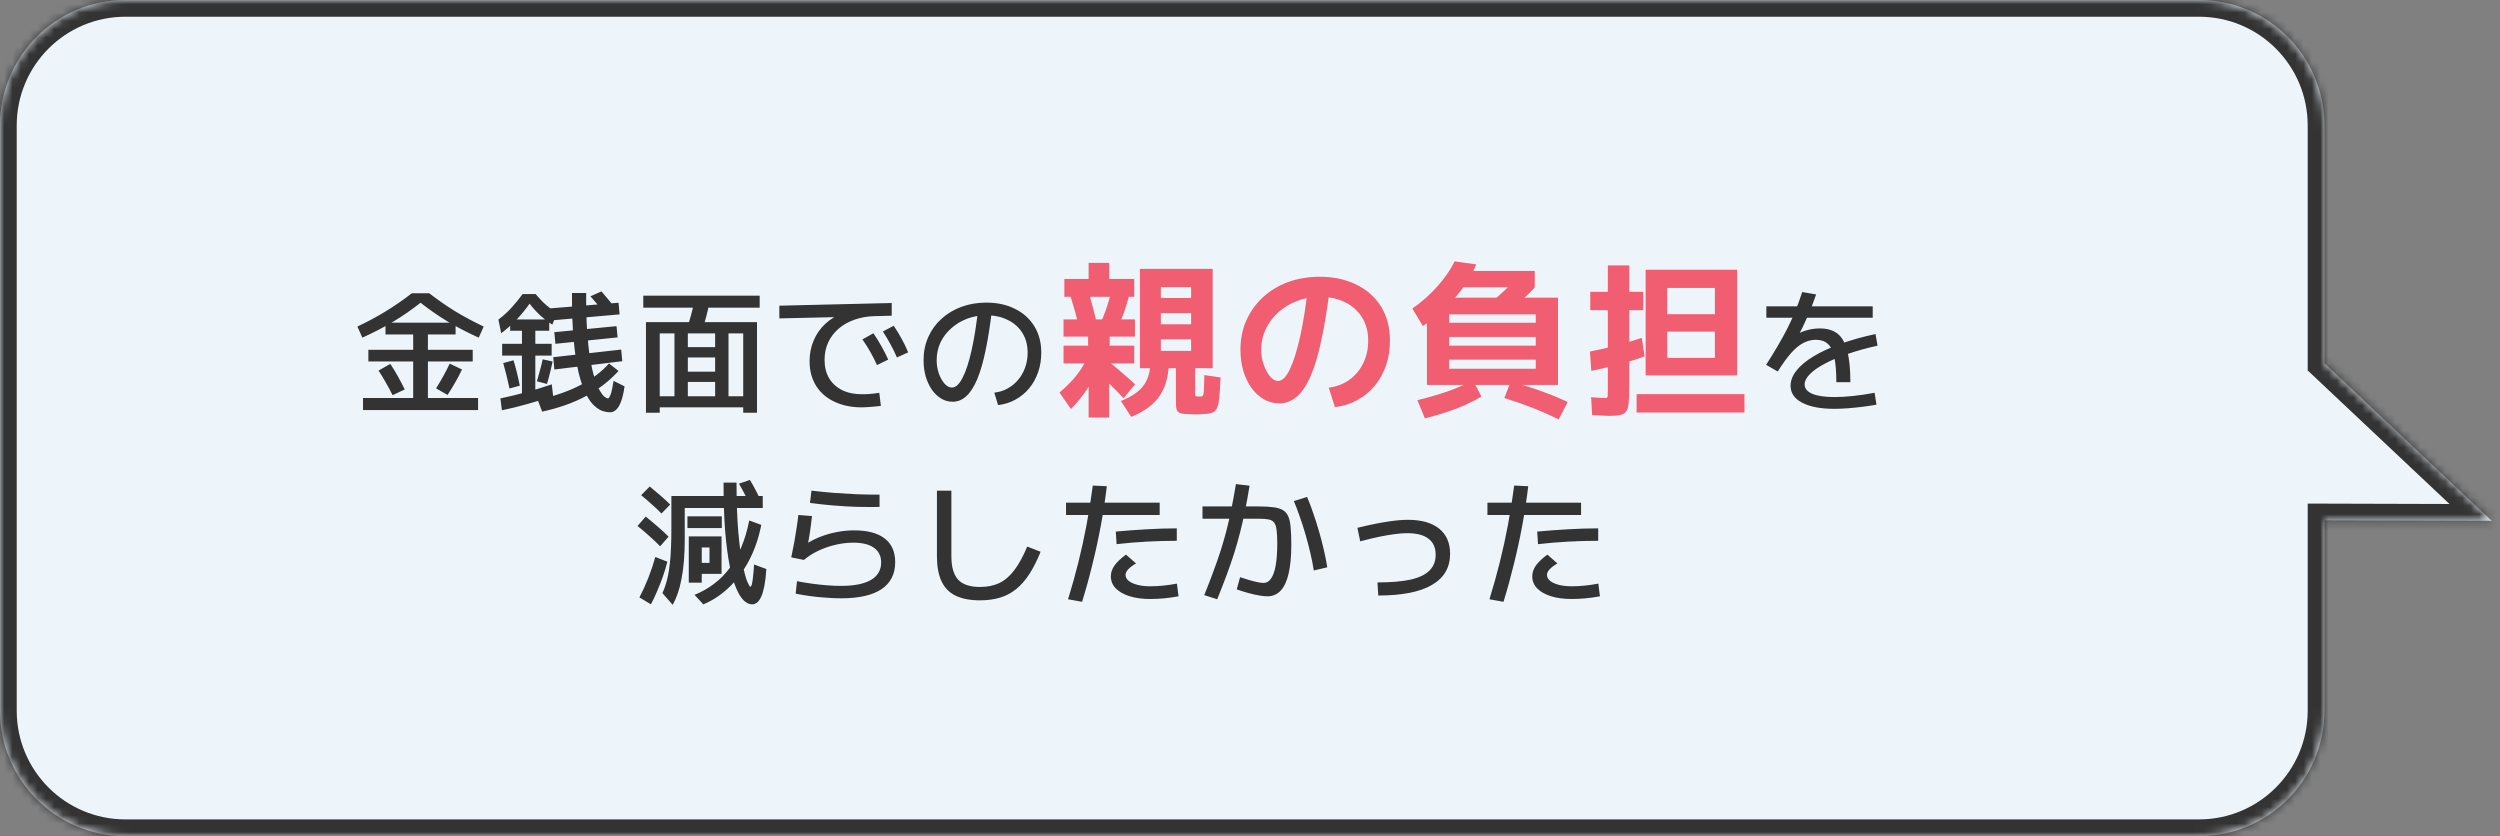
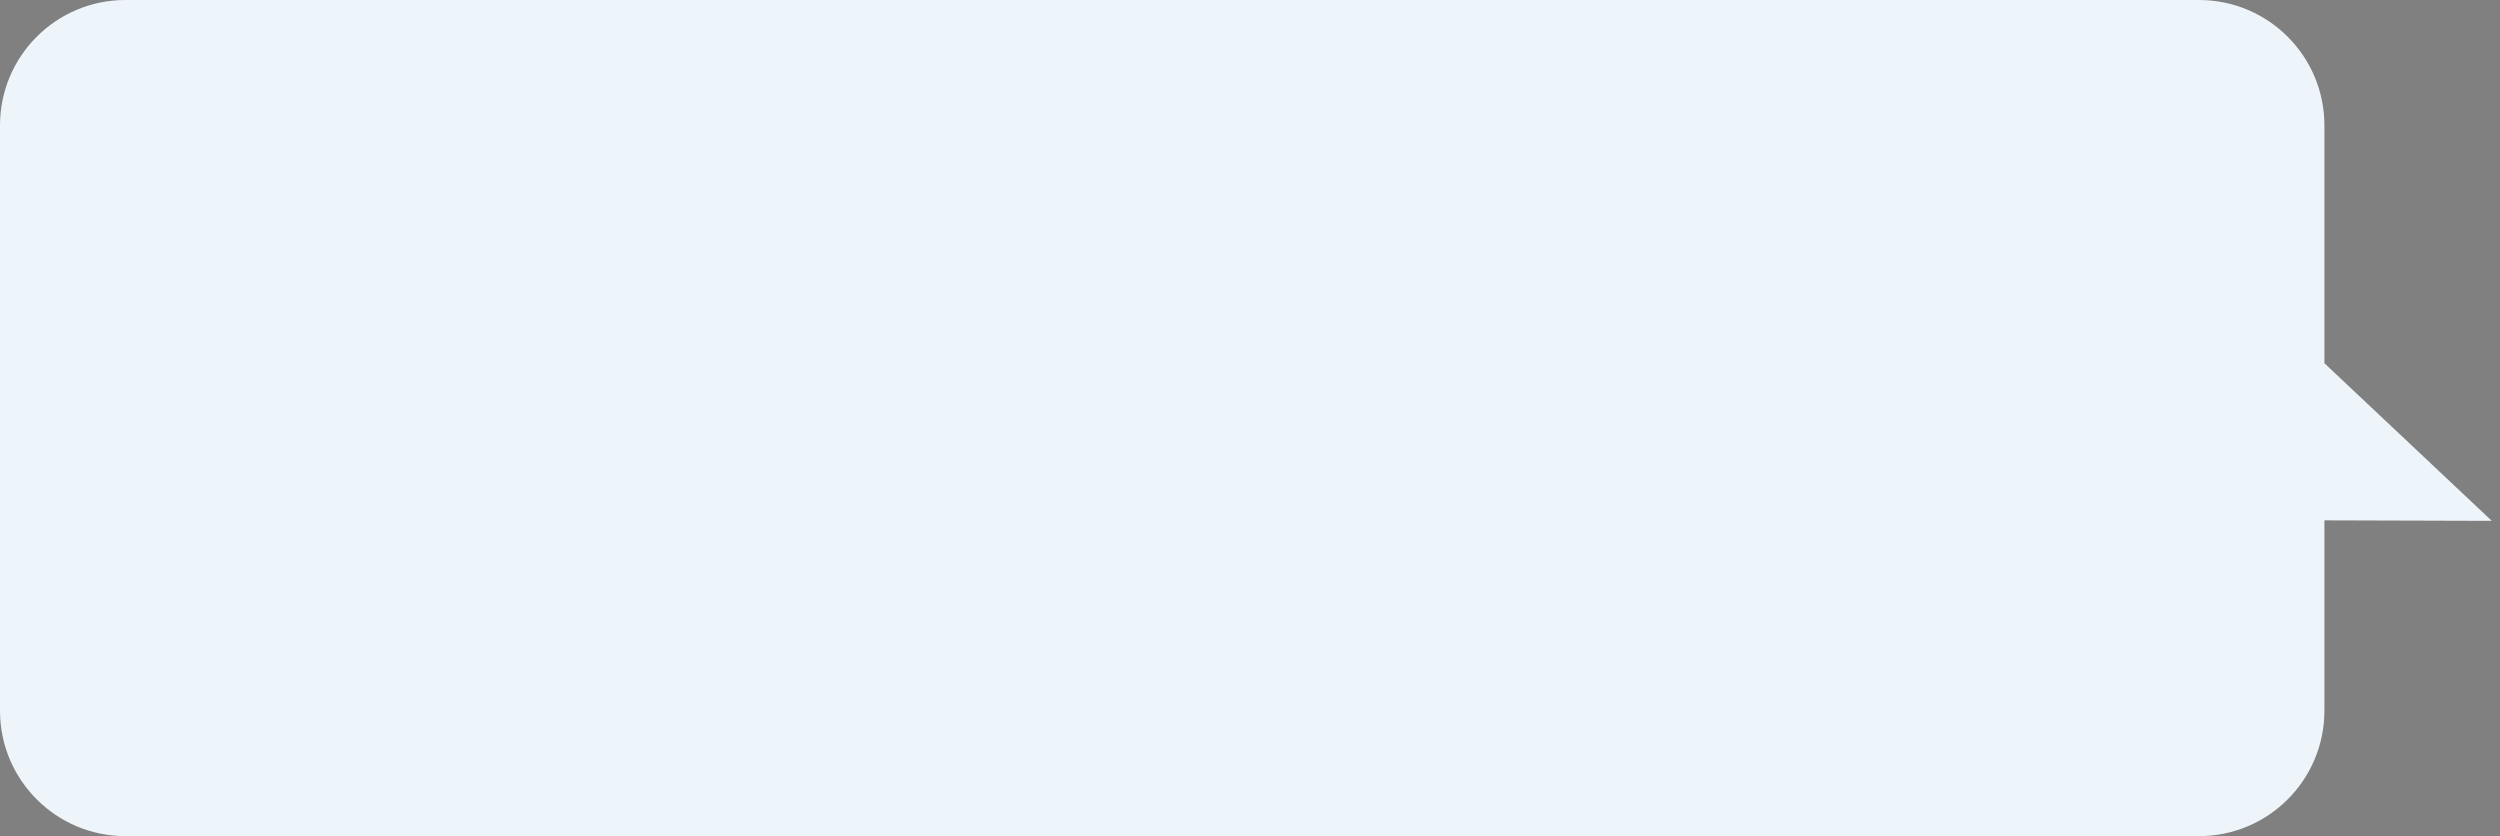
<svg xmlns="http://www.w3.org/2000/svg" width="299" height="100" viewBox="0 0 299 100" fill="none">
  <rect x="0" y="0" width="299" height="100" fill="#808080" stroke="none" />
  <mask id="path-1-inside-1_449_1812" fill="white">
-     <path fill-rule="evenodd" clip-rule="evenodd" d="M15 0C6.716 0 0 6.716 0 15V85C0 93.284 6.716 100 15 100H263C271.284 100 278 93.284 278 85V62.233L298.015 62.292L278 43.442V15C278 6.716 271.284 0 263 0H15Z" />
-   </mask>
+     </mask>
  <path fill-rule="evenodd" clip-rule="evenodd" d="M15 0C6.716 0 0 6.716 0 15V85C0 93.284 6.716 100 15 100H263C271.284 100 278 93.284 278 85V62.233L298.015 62.292L278 43.442V15C278 6.716 271.284 0 263 0H15Z" fill="#EDF5FB" />
  <path d="M278 62.233L278.006 60.233L276 60.227V62.233H278ZM298.015 62.292L298.009 64.292L303.071 64.307L299.386 60.836L298.015 62.292ZM278 43.442H276V44.306L276.629 44.898L278 43.442ZM2 15C2 7.82 7.82 2 15 2V-2C5.611 -2 -2 5.611 -2 15H2ZM2 85V15H-2V85H2ZM15 98C7.82 98 2 92.18 2 85H-2C-2 94.389 5.611 102 15 102V98ZM263 98H15V102H263V98ZM276 85C276 92.18 270.18 98 263 98V102C272.389 102 280 94.389 280 85H276ZM276 62.233V85H280V62.233H276ZM298.021 60.292L278.006 60.233L277.994 64.233L298.009 64.292L298.021 60.292ZM276.629 44.898L296.644 63.748L299.386 60.836L279.371 41.986L276.629 44.898ZM276 15V43.442H280V15H276ZM263 2C270.18 2 276 7.82 276 15H280C280 5.611 272.389 -2 263 -2V2ZM15 2H263V-2H15V2Z" fill="#333333" mask="url(#path-1-inside-1_449_1812)" />
-   <path d="M43.417 49.04V47.6H49.417V43.232H44.057V41.84H49.417V40H46.105V38.592H54.489V40H51.177V41.84H56.537V43.232H51.177V47.6H57.177V49.04H43.417ZM46.953 47.264C46.697 46.741 46.425 46.235 46.137 45.744C45.859 45.243 45.572 44.768 45.273 44.32L46.681 43.52C46.99 43.979 47.289 44.469 47.577 44.992C47.865 45.515 48.142 46.043 48.409 46.576L46.953 47.264ZM53.529 47.232L52.153 46.448C52.462 45.957 52.755 45.461 53.033 44.96C53.31 44.459 53.561 43.968 53.785 43.488L55.257 44.192C55.022 44.693 54.755 45.2 54.457 45.712C54.169 46.224 53.859 46.731 53.529 47.232ZM43.337 40.384L42.745 39.056C44.004 38.459 45.15 37.84 46.185 37.2C47.23 36.56 48.254 35.851 49.257 35.072H51.337C52.34 35.851 53.358 36.56 54.393 37.2C55.438 37.84 56.59 38.459 57.849 39.056L57.257 40.384C55.956 39.797 54.729 39.163 53.577 38.48C52.435 37.787 51.342 37.029 50.297 36.208C49.262 37.029 48.169 37.787 47.017 38.48C45.865 39.163 44.638 39.797 43.337 40.384ZM72.937 49.312C72.702 49.312 72.425 49.264 72.105 49.168C71.796 49.072 71.465 48.869 71.113 48.56C70.772 48.261 70.436 47.803 70.105 47.184C69.785 46.555 69.492 45.717 69.225 44.672C68.969 43.627 68.766 42.315 68.617 40.736C68.468 39.157 68.398 37.259 68.409 35.04H70.105C70.094 36.736 70.132 38.229 70.217 39.52C70.302 40.8 70.419 41.909 70.569 42.848C70.729 43.776 70.905 44.549 71.097 45.168C71.289 45.787 71.486 46.277 71.689 46.64C71.891 47.003 72.084 47.264 72.265 47.424C72.446 47.573 72.601 47.648 72.729 47.648C72.803 47.648 72.9 47.504 73.017 47.216C73.134 46.928 73.257 46.373 73.385 45.552L74.697 46.208C74.59 46.965 74.451 47.568 74.281 48.016C74.11 48.475 73.913 48.805 73.689 49.008C73.475 49.211 73.225 49.312 72.937 49.312ZM60.025 49.072L59.849 47.648C60.873 47.435 61.892 47.189 62.905 46.912C63.929 46.635 64.958 46.32 65.993 45.968L66.153 47.36C65.118 47.723 64.094 48.043 63.081 48.32C62.078 48.608 61.059 48.859 60.025 49.072ZM60.937 46.464C60.819 45.909 60.697 45.376 60.569 44.864C60.441 44.352 60.313 43.872 60.185 43.424L61.417 43.088C61.556 43.536 61.689 44.021 61.817 44.544C61.945 45.056 62.062 45.584 62.169 46.128L60.937 46.464ZM62.425 47.392V42.528H60.057V41.12H62.425V39.552H61.017V38.208H65.689V39.552H64.025V41.12H65.977V42.528H64.025V47.392H62.425ZM65.417 45.92L64.217 45.6C64.345 45.163 64.468 44.72 64.585 44.272C64.713 43.824 64.82 43.392 64.905 42.976L66.089 43.232C66.004 43.659 65.902 44.101 65.785 44.56C65.678 45.019 65.555 45.472 65.417 45.92ZM64.841 49.232L64.313 47.84C66.35 47.371 68.057 46.773 69.433 46.048C70.82 45.323 71.956 44.464 72.841 43.472L73.977 44.368C72.9 45.552 71.609 46.549 70.105 47.36C68.601 48.171 66.846 48.795 64.841 49.232ZM59.945 39.856L59.609 38.224C60.196 37.776 60.713 37.307 61.161 36.816C61.62 36.315 62.068 35.765 62.505 35.168H64.057C64.494 35.691 64.921 36.133 65.337 36.496C65.753 36.848 66.18 37.157 66.617 37.424L66.057 38.832C65.534 38.491 65.049 38.117 64.601 37.712C64.163 37.307 63.742 36.843 63.337 36.32C62.846 37.024 62.318 37.669 61.753 38.256C61.198 38.832 60.596 39.365 59.945 39.856ZM66.297 44.192L66.169 42.72L74.297 41.808L74.425 43.2L66.297 44.192ZM66.425 41.12L66.297 39.728L73.737 39.008L73.865 40.352L66.425 41.12ZM65.945 38.32L65.817 36.88L73.977 36.208L74.105 37.6L65.945 38.32ZM72.217 37.392C71.972 37.051 71.71 36.715 71.433 36.384C71.156 36.053 70.883 35.739 70.617 35.44L71.929 34.848C72.195 35.147 72.468 35.467 72.745 35.808C73.033 36.139 73.299 36.475 73.545 36.816L72.217 37.392ZM77.257 49.36V38.528H90.537V49.36H88.889V48.72H78.905V47.392H85.529V45.68H82.265V44.448H85.529V42.752H82.265V41.52H85.529V39.872H87.129V47.392H88.889V39.872H82.265V47.392H80.665V39.872H78.905V49.36H77.257ZM84.009 39.392L82.217 39.088C82.377 38.629 82.521 38.16 82.649 37.68C82.787 37.189 82.91 36.667 83.017 36.112L84.809 36.368C84.702 36.923 84.579 37.451 84.441 37.952C84.313 38.453 84.169 38.933 84.009 39.392ZM76.937 36.8V35.36H90.857V36.8H76.937ZM103.097 48.72C101.828 48.72 100.718 48.491 99.769 48.032C98.83 47.584 98.105 46.949 97.593 46.128C97.081 45.296 96.825 44.32 96.825 43.2C96.825 42.304 96.99 41.472 97.321 40.704C97.651 39.936 98.121 39.269 98.729 38.704C99.347 38.139 100.078 37.707 100.921 37.408L101.049 37.904L93.209 38.08V36.56L106.649 36.24V37.76L104.633 37.808C103.737 37.829 102.921 37.973 102.185 38.24C101.449 38.496 100.814 38.859 100.281 39.328C99.748 39.787 99.337 40.331 99.049 40.96C98.761 41.589 98.617 42.283 98.617 43.04C98.617 43.883 98.798 44.613 99.161 45.232C99.523 45.84 100.041 46.315 100.713 46.656C101.385 46.987 102.185 47.152 103.113 47.152C103.305 47.152 103.524 47.147 103.769 47.136C104.014 47.115 104.26 47.093 104.505 47.072C104.761 47.04 104.98 47.008 105.161 46.976L105.353 48.544C105.14 48.576 104.9 48.603 104.633 48.624C104.366 48.656 104.1 48.677 103.833 48.688C103.566 48.709 103.321 48.72 103.097 48.72ZM104.889 43.664C104.644 43.12 104.382 42.603 104.105 42.112C103.828 41.621 103.508 41.115 103.145 40.592L104.457 39.856C104.82 40.379 105.14 40.896 105.417 41.408C105.705 41.909 105.977 42.443 106.233 43.008L104.889 43.664ZM107.273 42.752C107.038 42.197 106.782 41.675 106.505 41.184C106.238 40.683 105.934 40.171 105.593 39.648L106.889 38.96C107.241 39.483 107.556 40 107.833 40.512C108.121 41.024 108.382 41.568 108.617 42.144L107.273 42.752ZM118.921 46.96C119.497 46.896 120.025 46.731 120.505 46.464C120.996 46.197 121.417 45.851 121.769 45.424C122.132 44.997 122.409 44.512 122.601 43.968C122.804 43.413 122.905 42.821 122.905 42.192C122.905 41.285 122.697 40.496 122.281 39.824C121.865 39.152 121.284 38.635 120.537 38.272C119.801 37.899 118.942 37.712 117.961 37.712C117.129 37.712 116.356 37.851 115.641 38.128C114.926 38.405 114.297 38.789 113.753 39.28C113.209 39.76 112.782 40.325 112.473 40.976C112.174 41.627 112.025 42.325 112.025 43.072C112.025 43.627 112.11 44.155 112.281 44.656C112.462 45.157 112.692 45.568 112.969 45.888C113.246 46.197 113.54 46.352 113.849 46.352C114.297 46.352 114.718 45.968 115.113 45.2C115.518 44.432 115.881 43.328 116.201 41.888C116.532 40.437 116.804 38.699 117.017 36.672L118.665 36.848C118.441 38.789 118.18 40.464 117.881 41.872C117.593 43.28 117.257 44.443 116.873 45.36C116.489 46.267 116.052 46.944 115.561 47.392C115.081 47.829 114.537 48.048 113.929 48.048C113.438 48.048 112.98 47.92 112.553 47.664C112.137 47.408 111.769 47.056 111.449 46.608C111.14 46.149 110.894 45.621 110.713 45.024C110.542 44.416 110.457 43.765 110.457 43.072C110.457 42.08 110.644 41.163 111.017 40.32C111.39 39.477 111.913 38.752 112.585 38.144C113.257 37.525 114.052 37.045 114.969 36.704C115.886 36.363 116.889 36.192 117.977 36.192C119.257 36.192 120.388 36.437 121.369 36.928C122.361 37.408 123.134 38.096 123.689 38.992C124.254 39.888 124.537 40.955 124.537 42.192C124.537 43.024 124.409 43.803 124.153 44.528C123.908 45.243 123.556 45.877 123.097 46.432C122.638 46.987 122.089 47.44 121.449 47.792C120.82 48.144 120.126 48.363 119.369 48.448L118.921 46.96ZM219.625 45.712C219.625 44.464 219.545 43.472 219.385 42.736C219.236 41.989 218.98 41.456 218.617 41.136C218.265 40.805 217.785 40.64 217.177 40.64C216.654 40.64 216.153 40.768 215.673 41.024C215.193 41.269 214.708 41.669 214.217 42.224C213.726 42.779 213.193 43.515 212.617 44.432L211.225 43.632C211.758 42.811 212.228 42.048 212.633 41.344C213.049 40.64 213.428 39.952 213.769 39.28C214.11 38.608 214.425 37.92 214.713 37.216C215.001 36.512 215.278 35.749 215.545 34.928L217.209 35.216C216.868 36.219 216.505 37.147 216.121 38C215.748 38.853 215.326 39.707 214.857 40.56L214.393 40.288C214.884 39.957 215.406 39.707 215.961 39.536C216.516 39.365 217.081 39.28 217.657 39.28C218.542 39.28 219.252 39.493 219.785 39.92C220.318 40.347 220.702 41.035 220.937 41.984C221.182 42.923 221.305 44.165 221.305 45.712H219.625ZM219.385 48.896C217.742 48.896 216.457 48.651 215.529 48.16C214.612 47.68 214.153 47.003 214.153 46.128C214.153 45.52 214.388 44.917 214.857 44.32C215.326 43.723 216.004 43.157 216.889 42.624C217.785 42.08 218.857 41.584 220.105 41.136C221.353 40.677 222.756 40.283 224.313 39.952L224.553 41.344C223.241 41.632 222.052 41.963 220.985 42.336C219.918 42.699 219.001 43.088 218.233 43.504C217.465 43.909 216.873 44.325 216.457 44.752C216.041 45.168 215.833 45.579 215.833 45.984C215.833 46.464 216.142 46.837 216.761 47.104C217.38 47.36 218.26 47.488 219.401 47.488C220.062 47.488 220.798 47.445 221.609 47.36C222.43 47.275 223.294 47.147 224.201 46.976L224.425 48.4C223.892 48.496 223.326 48.581 222.729 48.656C222.132 48.731 221.545 48.789 220.969 48.832C220.393 48.875 219.865 48.896 219.385 48.896ZM211.257 38V36.64H223.977V38H211.257ZM80.457 72.344L79.225 70.936C79.374 70.616 79.502 70.28 79.609 69.928C79.726 69.565 79.828 69.171 79.913 68.744C79.998 68.317 80.067 67.837 80.121 67.304C80.185 66.771 80.228 66.173 80.249 65.512C80.281 64.851 80.297 64.109 80.297 63.288V59.32H91.225V60.76H81.897V64.472C81.897 65.4 81.865 66.259 81.801 67.048C81.737 67.837 81.641 68.557 81.513 69.208C81.395 69.848 81.246 70.429 81.065 70.952C80.883 71.475 80.681 71.939 80.457 72.344ZM77.849 72.28L76.473 71.448C76.846 70.744 77.198 69.976 77.529 69.144C77.859 68.301 78.142 67.459 78.377 66.616L79.817 67.176C79.668 67.773 79.486 68.376 79.273 68.984C79.059 69.581 78.83 70.163 78.585 70.728C78.35 71.283 78.105 71.8 77.849 72.28ZM78.953 65.336C78.558 64.931 78.132 64.525 77.673 64.12C77.225 63.715 76.75 63.309 76.249 62.904L77.225 61.784C77.726 62.179 78.206 62.579 78.665 62.984C79.134 63.379 79.566 63.779 79.961 64.184L78.953 65.336ZM82.377 69.688V64.152H86.297V68.632H83.929V67.32H84.857V65.48H83.929V69.688H82.377ZM79.113 61.416C78.761 61.053 78.377 60.691 77.961 60.328C77.555 59.955 77.129 59.587 76.681 59.224L77.705 58.184C78.153 58.547 78.585 58.909 79.001 59.272C79.417 59.635 79.801 59.992 80.153 60.344L79.113 61.416ZM84.121 72.28L83.065 71.144C83.907 70.803 84.675 70.371 85.369 69.848C86.073 69.325 86.697 68.701 87.241 67.976C87.785 67.24 88.254 66.403 88.649 65.464C89.054 64.515 89.374 63.443 89.609 62.248L91.049 62.776C90.74 64.355 90.249 65.779 89.577 67.048C88.915 68.307 88.115 69.379 87.177 70.264C86.249 71.149 85.23 71.821 84.121 72.28ZM82.217 63.16V61.752H86.329V63.16H82.217ZM89.945 72.28C89.625 72.28 89.299 72.131 88.969 71.832C88.649 71.533 88.345 71.048 88.057 70.376C87.769 69.704 87.507 68.808 87.273 67.688C87.049 66.557 86.868 65.176 86.729 63.544C86.601 61.901 86.537 59.96 86.537 57.72H88.089C88.089 60.024 88.158 61.976 88.297 63.576C88.436 65.165 88.601 66.445 88.793 67.416C88.996 68.376 89.182 69.075 89.353 69.512C89.534 69.949 89.662 70.168 89.737 70.168C89.779 70.168 89.817 70.136 89.849 70.072C89.891 70.008 89.929 69.885 89.961 69.704C90.004 69.512 90.041 69.24 90.073 68.888C90.115 68.536 90.153 68.077 90.185 67.512L91.657 68.056C91.603 68.867 91.523 69.544 91.417 70.088C91.31 70.632 91.182 71.064 91.033 71.384C90.883 71.704 90.718 71.933 90.537 72.072C90.356 72.211 90.158 72.28 89.945 72.28ZM89.833 60.68C89.609 60.189 89.374 59.704 89.129 59.224C88.883 58.733 88.633 58.275 88.377 57.848L89.689 57.4C89.956 57.837 90.212 58.296 90.457 58.776C90.702 59.256 90.937 59.747 91.161 60.248L89.833 60.68ZM100.585 71.56C100.02 71.56 99.412 71.533 98.761 71.48C98.11 71.437 97.475 71.373 96.857 71.288C96.238 71.203 95.673 71.107 95.161 71L95.321 69.512C95.939 69.629 96.558 69.731 97.177 69.816C97.806 69.901 98.409 69.965 98.985 70.008C99.572 70.051 100.105 70.072 100.585 70.072C102.153 70.072 103.342 69.837 104.153 69.368C104.974 68.888 105.385 68.189 105.385 67.272C105.385 66.504 105.097 65.917 104.521 65.512C103.956 65.107 103.134 64.904 102.057 64.904C101.353 64.904 100.638 64.989 99.913 65.16C99.188 65.331 98.499 65.571 97.849 65.88C97.209 66.189 96.644 66.552 96.153 66.968L94.633 66.664C94.772 66.003 94.894 65.384 95.001 64.808C95.108 64.221 95.198 63.667 95.273 63.144C95.358 62.611 95.427 62.093 95.481 61.592L97.113 61.72C97.049 62.328 96.969 62.963 96.873 63.624C96.777 64.275 96.659 64.925 96.521 65.576L96.281 65.144C96.846 64.771 97.444 64.461 98.073 64.216C98.713 63.96 99.374 63.768 100.057 63.64C100.74 63.501 101.438 63.432 102.153 63.432C103.764 63.432 104.985 63.757 105.817 64.408C106.649 65.048 107.065 65.992 107.065 67.24C107.065 68.659 106.516 69.736 105.417 70.472C104.329 71.197 102.718 71.56 100.585 71.56ZM105.193 60.632C104.212 60.643 103.268 60.637 102.361 60.616C101.465 60.584 100.569 60.531 99.673 60.456C98.777 60.381 97.844 60.28 96.873 60.152L97.049 58.68C97.956 58.787 98.862 58.877 99.769 58.952C100.676 59.016 101.577 59.069 102.473 59.112C103.38 59.144 104.286 59.16 105.193 59.16V60.632ZM117.209 71.8C116.025 71.8 115.049 71.613 114.281 71.24C113.524 70.867 112.964 70.291 112.601 69.512C112.238 68.733 112.057 67.736 112.057 66.52V58.68H113.785V66.52C113.785 67.811 114.057 68.749 114.601 69.336C115.145 69.912 116.014 70.2 117.209 70.2C118.084 70.2 118.852 70.045 119.513 69.736C120.174 69.416 120.772 68.904 121.305 68.2C121.849 67.485 122.366 66.541 122.857 65.368L124.457 65.992C124.03 67.048 123.577 67.944 123.097 68.68C122.617 69.416 122.089 70.013 121.513 70.472C120.948 70.931 120.308 71.267 119.593 71.48C118.889 71.693 118.094 71.8 117.209 71.8ZM127.737 71.672C128.185 70.232 128.596 68.765 128.969 67.272C129.342 65.779 129.673 64.264 129.961 62.728C130.249 61.181 130.494 59.629 130.697 58.072L132.377 58.152C132.196 59.677 131.961 61.224 131.673 62.792C131.385 64.349 131.049 65.901 130.665 67.448C130.292 68.984 129.876 70.493 129.417 71.976L127.737 71.672ZM137.577 71.64C136.617 71.64 135.785 71.528 135.081 71.304C134.377 71.08 133.828 70.765 133.433 70.36C133.049 69.955 132.857 69.475 132.857 68.92C132.857 68.483 133.001 68.056 133.289 67.64C133.588 67.224 134.046 66.787 134.665 66.328L135.865 67.384C135.438 67.64 135.124 67.88 134.921 68.104C134.718 68.328 134.617 68.547 134.617 68.76C134.617 69.027 134.74 69.261 134.985 69.464C135.23 69.667 135.577 69.827 136.025 69.944C136.473 70.061 136.99 70.12 137.577 70.12C138.078 70.12 138.59 70.093 139.113 70.04C139.646 69.987 140.196 69.907 140.761 69.8L140.953 71.32C140.366 71.427 139.796 71.507 139.241 71.56C138.697 71.613 138.142 71.64 137.577 71.64ZM127.497 61.592V60.12H138.697V61.592H127.497ZM133.449 63.576C134.697 63.459 135.924 63.368 137.129 63.304C138.334 63.229 139.54 63.192 140.745 63.192V64.68C139.561 64.68 138.372 64.712 137.177 64.776C135.982 64.84 134.772 64.941 133.545 65.08L133.449 63.576ZM151.561 71.32C151.294 71.32 150.953 71.283 150.537 71.208C150.121 71.133 149.684 71.032 149.225 70.904C148.766 70.776 148.329 70.637 147.913 70.488L148.313 69.032C148.665 69.149 149.022 69.261 149.385 69.368C149.748 69.475 150.084 69.56 150.393 69.624C150.702 69.688 150.942 69.72 151.113 69.72C151.476 69.72 151.774 69.549 152.009 69.208C152.254 68.867 152.441 68.344 152.569 67.64C152.697 66.925 152.761 66.029 152.761 64.952C152.761 64.312 152.734 63.8 152.681 63.416C152.638 63.021 152.548 62.728 152.409 62.536C152.27 62.333 152.057 62.2 151.769 62.136C151.481 62.072 151.097 62.04 150.617 62.04H143.817V60.568H150.457C151.182 60.568 151.785 60.6 152.265 60.664C152.745 60.717 153.129 60.829 153.417 61C153.705 61.16 153.924 61.411 154.073 61.752C154.222 62.083 154.318 62.525 154.361 63.08C154.414 63.635 154.441 64.323 154.441 65.144C154.441 66.52 154.334 67.667 154.121 68.584C153.918 69.491 153.604 70.173 153.177 70.632C152.75 71.091 152.212 71.32 151.561 71.32ZM144.025 71.176C144.43 70.184 144.788 69.261 145.097 68.408C145.417 67.555 145.705 66.733 145.961 65.944C146.217 65.144 146.452 64.339 146.665 63.528C146.878 62.707 147.076 61.837 147.257 60.92C147.449 60.003 147.636 58.995 147.817 57.896L149.449 58.088C149.278 59.155 149.097 60.152 148.905 61.08C148.724 61.997 148.521 62.883 148.297 63.736C148.084 64.579 147.844 65.421 147.577 66.264C147.31 67.096 147.012 67.955 146.681 68.84C146.35 69.725 145.982 70.669 145.577 71.672L144.025 71.176ZM157.129 68.232C157.033 67.592 156.9 66.909 156.729 66.184C156.558 65.448 156.366 64.712 156.153 63.976C155.94 63.229 155.71 62.515 155.465 61.832C155.23 61.139 154.99 60.504 154.745 59.928L156.329 59.432C156.585 60.029 156.83 60.68 157.065 61.384C157.31 62.077 157.54 62.797 157.753 63.544C157.966 64.28 158.158 65.016 158.329 65.752C158.5 66.488 158.638 67.187 158.745 67.848L157.129 68.232ZM164.745 69.656C166.366 69.656 167.689 69.544 168.713 69.32C169.737 69.085 170.489 68.723 170.969 68.232C171.46 67.741 171.705 67.117 171.705 66.36C171.705 65.496 171.417 64.851 170.841 64.424C170.276 63.987 169.422 63.768 168.281 63.768C167.844 63.768 167.358 63.805 166.825 63.88C166.302 63.944 165.7 64.045 165.017 64.184C164.345 64.323 163.566 64.509 162.681 64.744L162.345 63.128C163.689 62.797 164.852 62.557 165.833 62.408C166.814 62.248 167.662 62.168 168.377 62.168C169.998 62.168 171.246 62.52 172.121 63.224C172.996 63.928 173.433 64.931 173.433 66.232C173.433 67.875 172.708 69.117 171.257 69.96C169.817 70.803 167.678 71.224 164.841 71.224L164.745 69.656ZM178.137 71.672C178.585 70.232 178.996 68.765 179.369 67.272C179.742 65.779 180.073 64.264 180.361 62.728C180.649 61.181 180.894 59.629 181.097 58.072L182.777 58.152C182.596 59.677 182.361 61.224 182.073 62.792C181.785 64.349 181.449 65.901 181.065 67.448C180.692 68.984 180.276 70.493 179.817 71.976L178.137 71.672ZM187.977 71.64C187.017 71.64 186.185 71.528 185.481 71.304C184.777 71.08 184.228 70.765 183.833 70.36C183.449 69.955 183.257 69.475 183.257 68.92C183.257 68.483 183.401 68.056 183.689 67.64C183.988 67.224 184.446 66.787 185.065 66.328L186.265 67.384C185.838 67.64 185.524 67.88 185.321 68.104C185.118 68.328 185.017 68.547 185.017 68.76C185.017 69.027 185.14 69.261 185.385 69.464C185.63 69.667 185.977 69.827 186.425 69.944C186.873 70.061 187.39 70.12 187.977 70.12C188.478 70.12 188.99 70.093 189.513 70.04C190.046 69.987 190.596 69.907 191.161 69.8L191.353 71.32C190.766 71.427 190.196 71.507 189.641 71.56C189.097 71.613 188.542 71.64 187.977 71.64ZM177.897 61.592V60.12H189.097V61.592H177.897ZM183.849 63.576C185.097 63.459 186.324 63.368 187.529 63.304C188.734 63.229 189.94 63.192 191.145 63.192V64.68C189.961 64.68 188.772 64.712 187.577 64.776C186.382 64.84 185.172 64.941 183.945 65.08L183.849 63.576Z" fill="#333333" />
-   <path d="M143.037 49.56C142.944 49.56 142.844 49.56 142.737 49.56C142.644 49.56 142.55 49.553 142.457 49.54C141.924 49.54 141.524 49.507 141.257 49.44C140.99 49.373 140.817 49.233 140.737 49.02C140.67 48.807 140.637 48.48 140.637 48.04V44.04H138.837V41.96H142.457V40.58H138.837V38.78H142.457V37.44H138.837V35.64H142.457V34.34H138.837V44.04H136.337V32.16H145.037V44.04H142.937V47.04C142.937 47.227 142.95 47.333 142.977 47.36C143.004 47.387 143.084 47.407 143.217 47.42C143.257 47.42 143.29 47.42 143.317 47.42C143.344 47.42 143.377 47.42 143.417 47.42C143.444 47.42 143.47 47.42 143.497 47.42C143.537 47.42 143.57 47.42 143.597 47.42C143.69 47.42 143.764 47.4 143.817 47.36C143.87 47.32 143.91 47.227 143.937 47.08C143.977 46.92 143.997 46.667 143.997 46.32C144.01 45.973 144.024 45.487 144.037 44.86L145.977 45.14C145.937 46.193 145.884 47.013 145.817 47.6C145.764 48.187 145.664 48.613 145.517 48.88C145.37 49.16 145.144 49.333 144.837 49.4C144.544 49.48 144.13 49.527 143.597 49.54C143.504 49.553 143.41 49.56 143.317 49.56C143.224 49.56 143.13 49.56 143.037 49.56ZM128.077 48.92L126.717 46.94C127.53 46.26 128.21 45.573 128.757 44.88C129.304 44.173 129.764 43.427 130.137 42.64L131.597 43.62C131.17 44.633 130.657 45.587 130.057 46.48C129.47 47.373 128.81 48.187 128.077 48.92ZM130.197 49.94V43.46H127.197V41.34H130.137V40.26H127.197V38.2H135.737V40.26H132.717V41.34H135.657V43.46H132.657V49.94H130.197ZM134.377 47.64C133.924 47.133 133.457 46.647 132.977 46.18C132.497 45.7 131.977 45.213 131.417 44.72L132.577 43.22C133.11 43.647 133.637 44.087 134.157 44.54C134.69 44.993 135.224 45.467 135.757 45.96L134.377 47.64ZM135.297 49.86L134.057 47.96C134.75 47.68 135.324 47.38 135.777 47.06C136.23 46.74 136.59 46.38 136.857 45.98C137.137 45.567 137.337 45.087 137.457 44.54C137.577 43.98 137.637 43.313 137.637 42.54L139.837 42.64C139.837 43.613 139.75 44.48 139.577 45.24C139.417 45.987 139.15 46.647 138.777 47.22C138.417 47.793 137.944 48.293 137.357 48.72C136.784 49.147 136.097 49.527 135.297 49.86ZM128.997 39C128.864 38.36 128.704 37.713 128.517 37.06C128.33 36.393 128.137 35.747 127.937 35.12L130.057 34.54C130.27 35.167 130.464 35.82 130.637 36.5C130.824 37.18 130.99 37.847 131.137 38.5L128.997 39ZM133.257 39.96L131.237 39.42C131.597 38.74 131.924 37.993 132.217 37.18C132.51 36.367 132.757 35.52 132.957 34.64L135.137 34.94C134.924 35.86 134.657 36.753 134.337 37.62C134.017 38.473 133.657 39.253 133.257 39.96ZM127.297 35.5V33.36H130.197V31.44H132.657V33.36H135.657V35.5H127.297ZM158.917 46.36C159.61 46.28 160.244 46.087 160.817 45.78C161.404 45.46 161.904 45.053 162.317 44.56C162.744 44.053 163.07 43.48 163.297 42.84C163.524 42.2 163.637 41.507 163.637 40.76C163.637 39.68 163.39 38.747 162.897 37.96C162.404 37.173 161.724 36.567 160.857 36.14C159.99 35.713 158.984 35.5 157.837 35.5C156.864 35.5 155.957 35.667 155.117 36C154.277 36.32 153.53 36.773 152.877 37.36C152.237 37.933 151.737 38.607 151.377 39.38C151.017 40.14 150.837 40.953 150.837 41.82C150.837 42.433 150.937 43.027 151.137 43.6C151.337 44.173 151.59 44.647 151.897 45.02C152.204 45.38 152.524 45.56 152.857 45.56C153.35 45.56 153.817 45.1 154.257 44.18C154.71 43.247 155.13 41.907 155.517 40.16C155.904 38.4 156.23 36.287 156.497 33.82L159.097 34.1C158.79 36.62 158.444 38.78 158.057 40.58C157.684 42.367 157.25 43.827 156.757 44.96C156.277 46.08 155.724 46.907 155.097 47.44C154.484 47.973 153.784 48.24 152.997 48.24C152.33 48.24 151.717 48.08 151.157 47.76C150.597 47.427 150.104 46.973 149.677 46.4C149.264 45.813 148.937 45.133 148.697 44.36C148.47 43.573 148.357 42.727 148.357 41.82C148.357 40.553 148.59 39.387 149.057 38.32C149.537 37.253 150.197 36.333 151.037 35.56C151.89 34.773 152.89 34.167 154.037 33.74C155.197 33.313 156.47 33.1 157.857 33.1C159.484 33.1 160.924 33.407 162.177 34.02C163.444 34.62 164.437 35.493 165.157 36.64C165.877 37.787 166.237 39.16 166.237 40.76C166.237 41.827 166.077 42.82 165.757 43.74C165.437 44.647 164.984 45.453 164.397 46.16C163.824 46.853 163.13 47.42 162.317 47.86C161.517 48.3 160.63 48.58 159.657 48.7L158.917 46.36ZM170.657 46.04V35.6H186.337V46.04H173.317V44.1H183.677V43.02H173.317V41.34H183.677V40.3H173.317V38.6H183.677V37.6H173.317V46.04H170.657ZM170.417 50.04L169.517 47.86C170.85 47.54 172.104 47.173 173.277 46.76C174.45 46.333 175.41 45.907 176.157 45.48L177.177 47.42C176.67 47.74 176.064 48.06 175.357 48.38C174.65 48.7 173.877 49 173.037 49.28C172.197 49.56 171.324 49.813 170.417 50.04ZM186.417 50.16C185.564 49.733 184.577 49.293 183.457 48.84C182.337 48.4 181.157 47.987 179.917 47.6L180.677 45.64C181.984 45.987 183.224 46.373 184.397 46.8C185.57 47.227 186.604 47.653 187.497 48.08L186.417 50.16ZM170.177 39L168.917 36.9C170.05 36.113 171.05 35.227 171.917 34.24C172.797 33.253 173.484 32.26 173.977 31.26L176.557 31.62C176.25 32.42 175.784 33.267 175.157 34.16C174.544 35.04 173.81 35.9 172.957 36.74C172.104 37.567 171.177 38.32 170.177 39ZM174.457 34.36V32.4H183.557V34.36H174.457ZM180.177 37.36L177.877 36.48C178.264 36.187 178.664 35.867 179.077 35.52C179.49 35.16 179.884 34.8 180.257 34.44C180.644 34.08 180.964 33.753 181.217 33.46L183.557 34.36C183.17 34.827 182.67 35.32 182.057 35.84C181.457 36.36 180.83 36.867 180.177 37.36ZM196.817 44.9V32.26H207.757V44.9H199.397V42.8H205.097V39.66H199.397V37.58H205.097V34.44H199.397V44.9H196.817ZM190.317 44.36L190.157 42.04C190.837 41.907 191.544 41.753 192.277 41.58C193.01 41.407 193.724 41.22 194.417 41.02C195.124 40.807 195.77 40.6 196.357 40.4L196.697 42.62C196.097 42.847 195.424 43.067 194.677 43.28C193.944 43.493 193.197 43.693 192.437 43.88C191.677 44.067 190.97 44.227 190.317 44.36ZM192.357 49.74C192.197 49.74 191.95 49.727 191.617 49.7C191.284 49.687 190.884 49.667 190.417 49.64L190.297 47.5C190.697 47.527 191.044 47.553 191.337 47.58C191.644 47.593 191.864 47.6 191.997 47.6C192.09 47.6 192.157 47.587 192.197 47.56C192.237 47.533 192.264 47.46 192.277 47.34C192.29 47.207 192.297 46.98 192.297 46.66V37.1H190.197V34.9H192.297V31.74H194.857V34.9H196.537V37.1H194.857V46.46C194.857 47.22 194.83 47.82 194.777 48.26C194.737 48.7 194.63 49.027 194.457 49.24C194.297 49.453 194.05 49.587 193.717 49.64C193.384 49.707 192.93 49.74 192.357 49.74ZM195.737 49.34V47.14H208.637V49.34H195.737Z" fill="#F15E72" />
</svg>